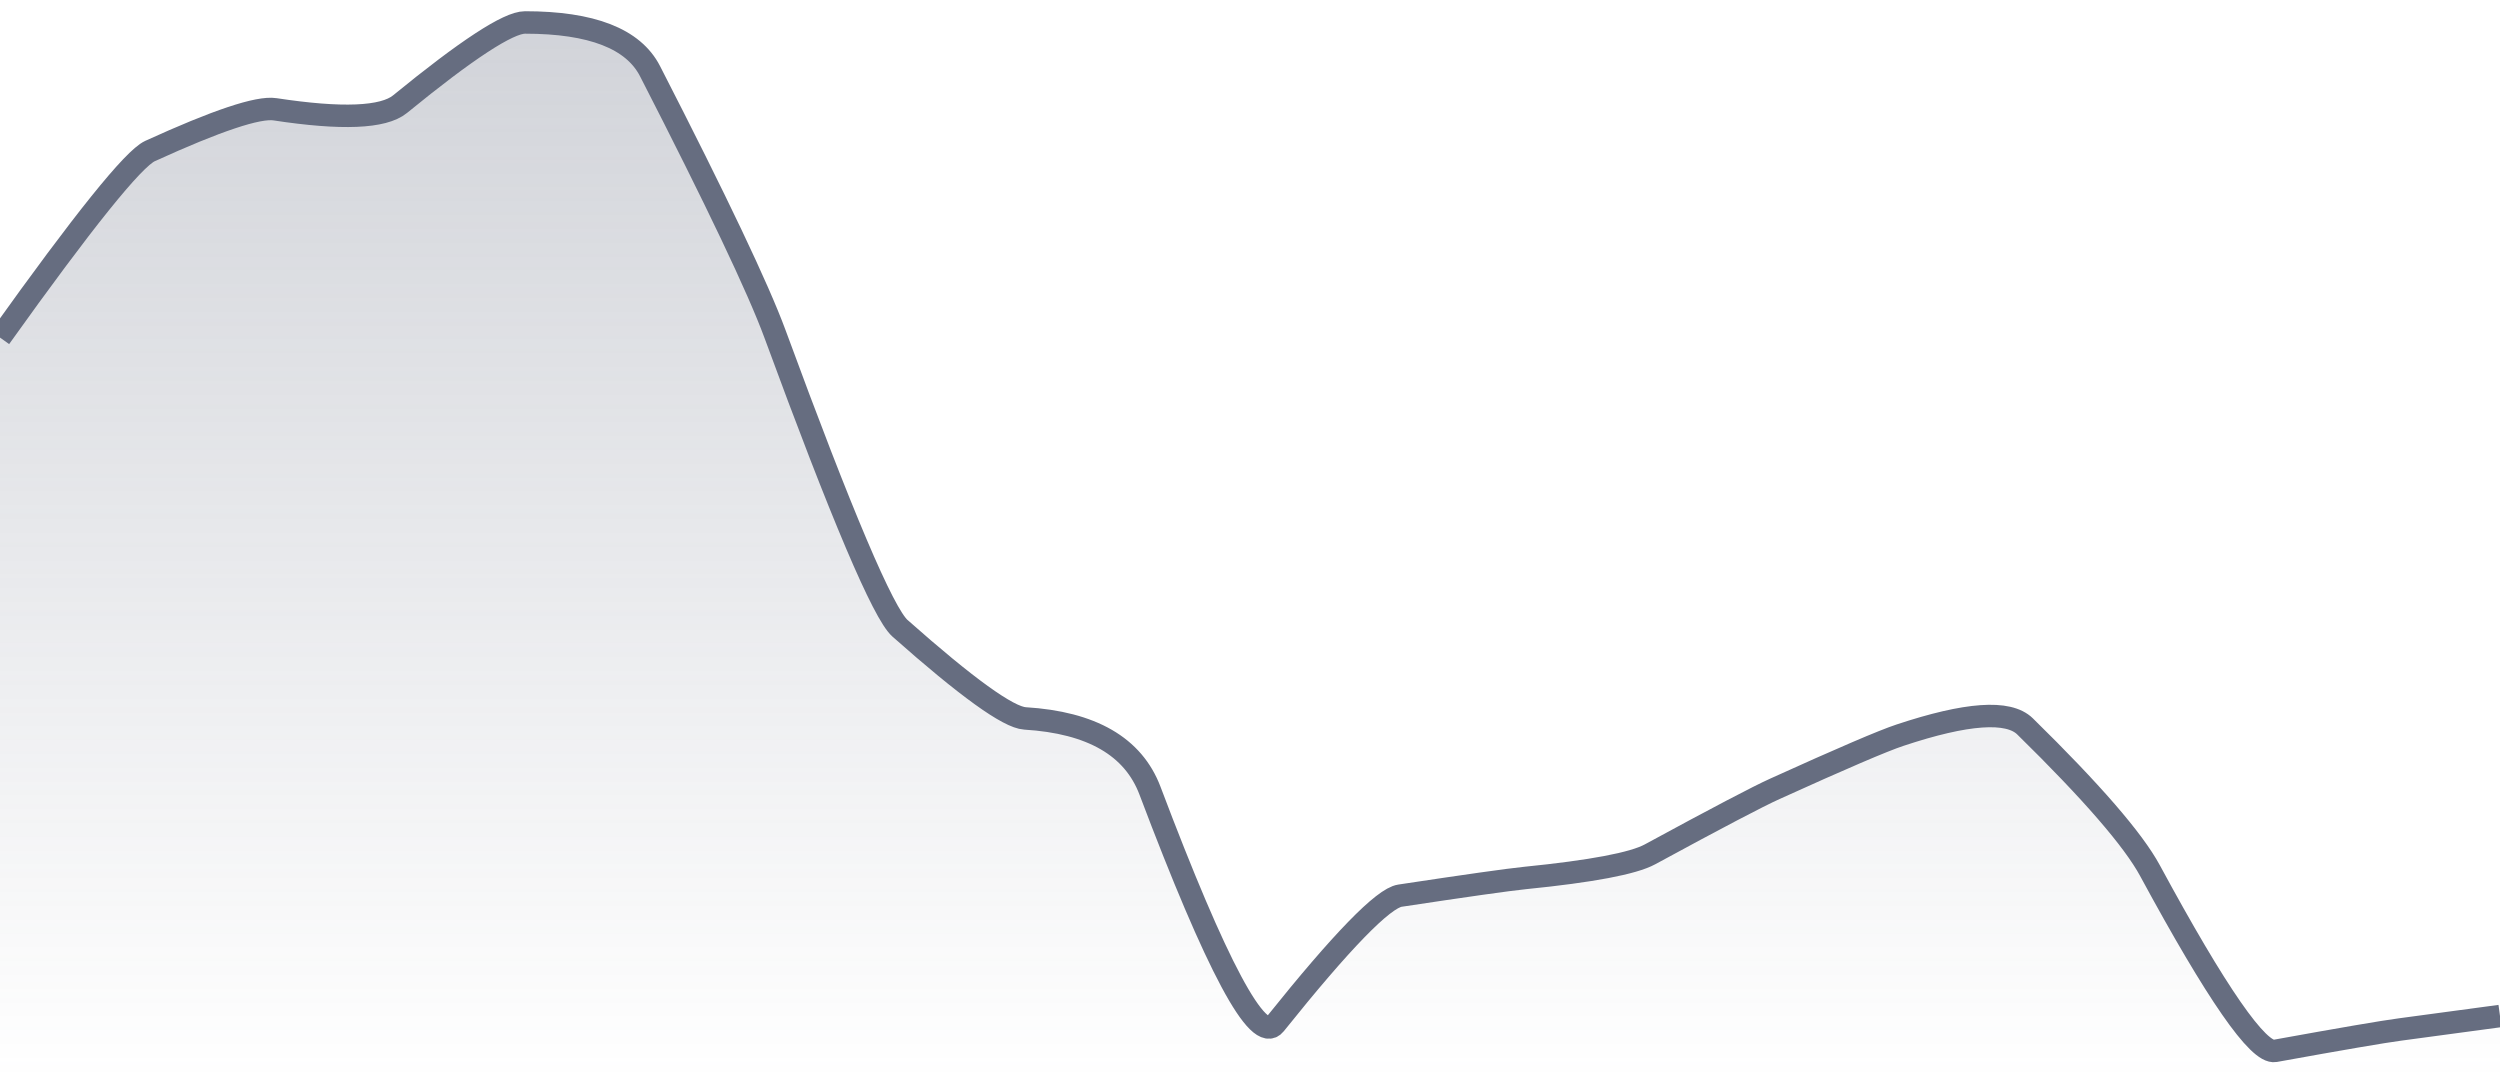
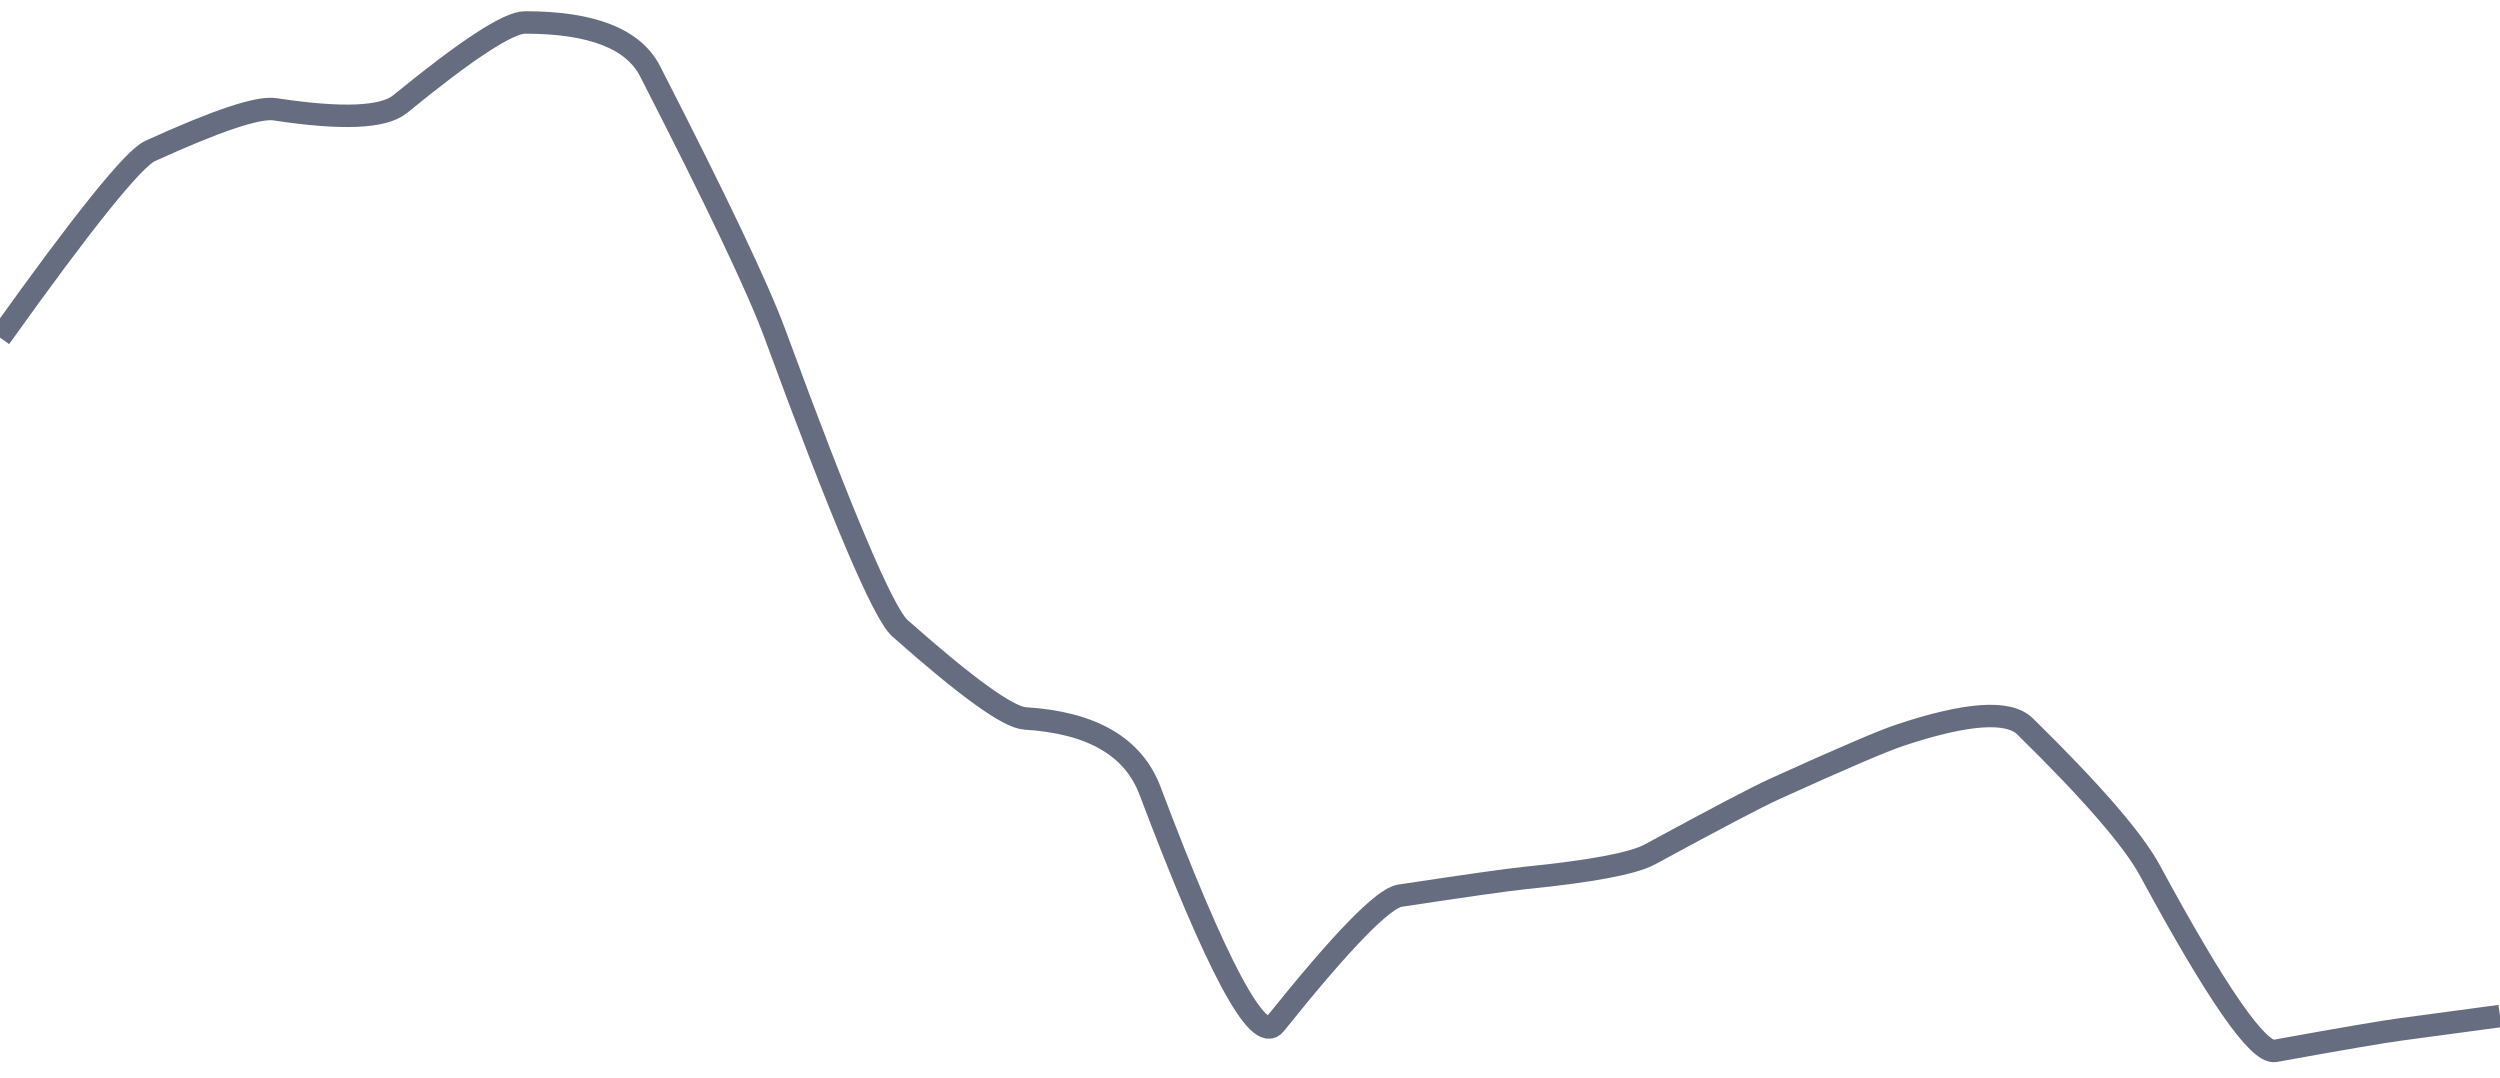
<svg xmlns="http://www.w3.org/2000/svg" viewBox="0 0 167 72" width="167" height="72">
  <defs>
    <linearGradient id="gradient" x1="0" y1="0" x2="0" y2="1">
      <stop offset="0%" stop-color="#666D80" stop-opacity="0.3" />
      <stop offset="100%" stop-color="#666D80" stop-opacity="0" />
    </linearGradient>
  </defs>
-   <path d="M 0,22.55 Q 8.35,10.86 10.02,10.09 Q 16.7,7.04 18.37,7.3 Q 25.05,8.32 26.72,6.96 Q 33.4,1.5 35.07,1.5 Q 41.75,1.5 43.42,4.75 Q 50.1,17.77 51.77,22.31 Q 58.45,40.49 60.12,41.97 Q 66.8,47.89 68.47,47.99 Q 75.15,48.4 76.82,52.82 Q 83.5,70.5 85.17,68.42 Q 91.85,60.08 93.52,59.83 Q 100.2,58.82 101.87,58.65 Q 108.55,57.98 110.22,57.07 Q 116.9,53.44 118.57,52.69 Q 125.25,49.66 126.92,49.11 Q 133.6,46.89 135.27,48.52 Q 141.95,55.07 143.62,58.16 Q 150.3,70.5 151.97,70.2 Q 158.65,68.99 160.32,68.77 T 167,67.87 L 167,72 L 0,72 Z" fill="url(#gradient)" />
  <path d="M 0,22.55 Q 8.35,10.86 10.02,10.09 Q 16.7,7.04 18.37,7.3 Q 25.05,8.32 26.72,6.96 Q 33.4,1.5 35.07,1.5 Q 41.75,1.5 43.42,4.75 Q 50.1,17.77 51.77,22.31 Q 58.45,40.49 60.12,41.97 Q 66.8,47.89 68.47,47.99 Q 75.15,48.4 76.82,52.82 Q 83.5,70.5 85.17,68.42 Q 91.85,60.08 93.52,59.83 Q 100.2,58.82 101.87,58.65 Q 108.55,57.98 110.22,57.07 Q 116.9,53.44 118.57,52.69 Q 125.25,49.66 126.92,49.11 Q 133.6,46.89 135.27,48.52 Q 141.95,55.07 143.62,58.16 Q 150.3,70.5 151.97,70.2 Q 158.65,68.99 160.32,68.77 T 167,67.87" fill="none" stroke="#666D80" stroke-width="1.5" />
</svg>